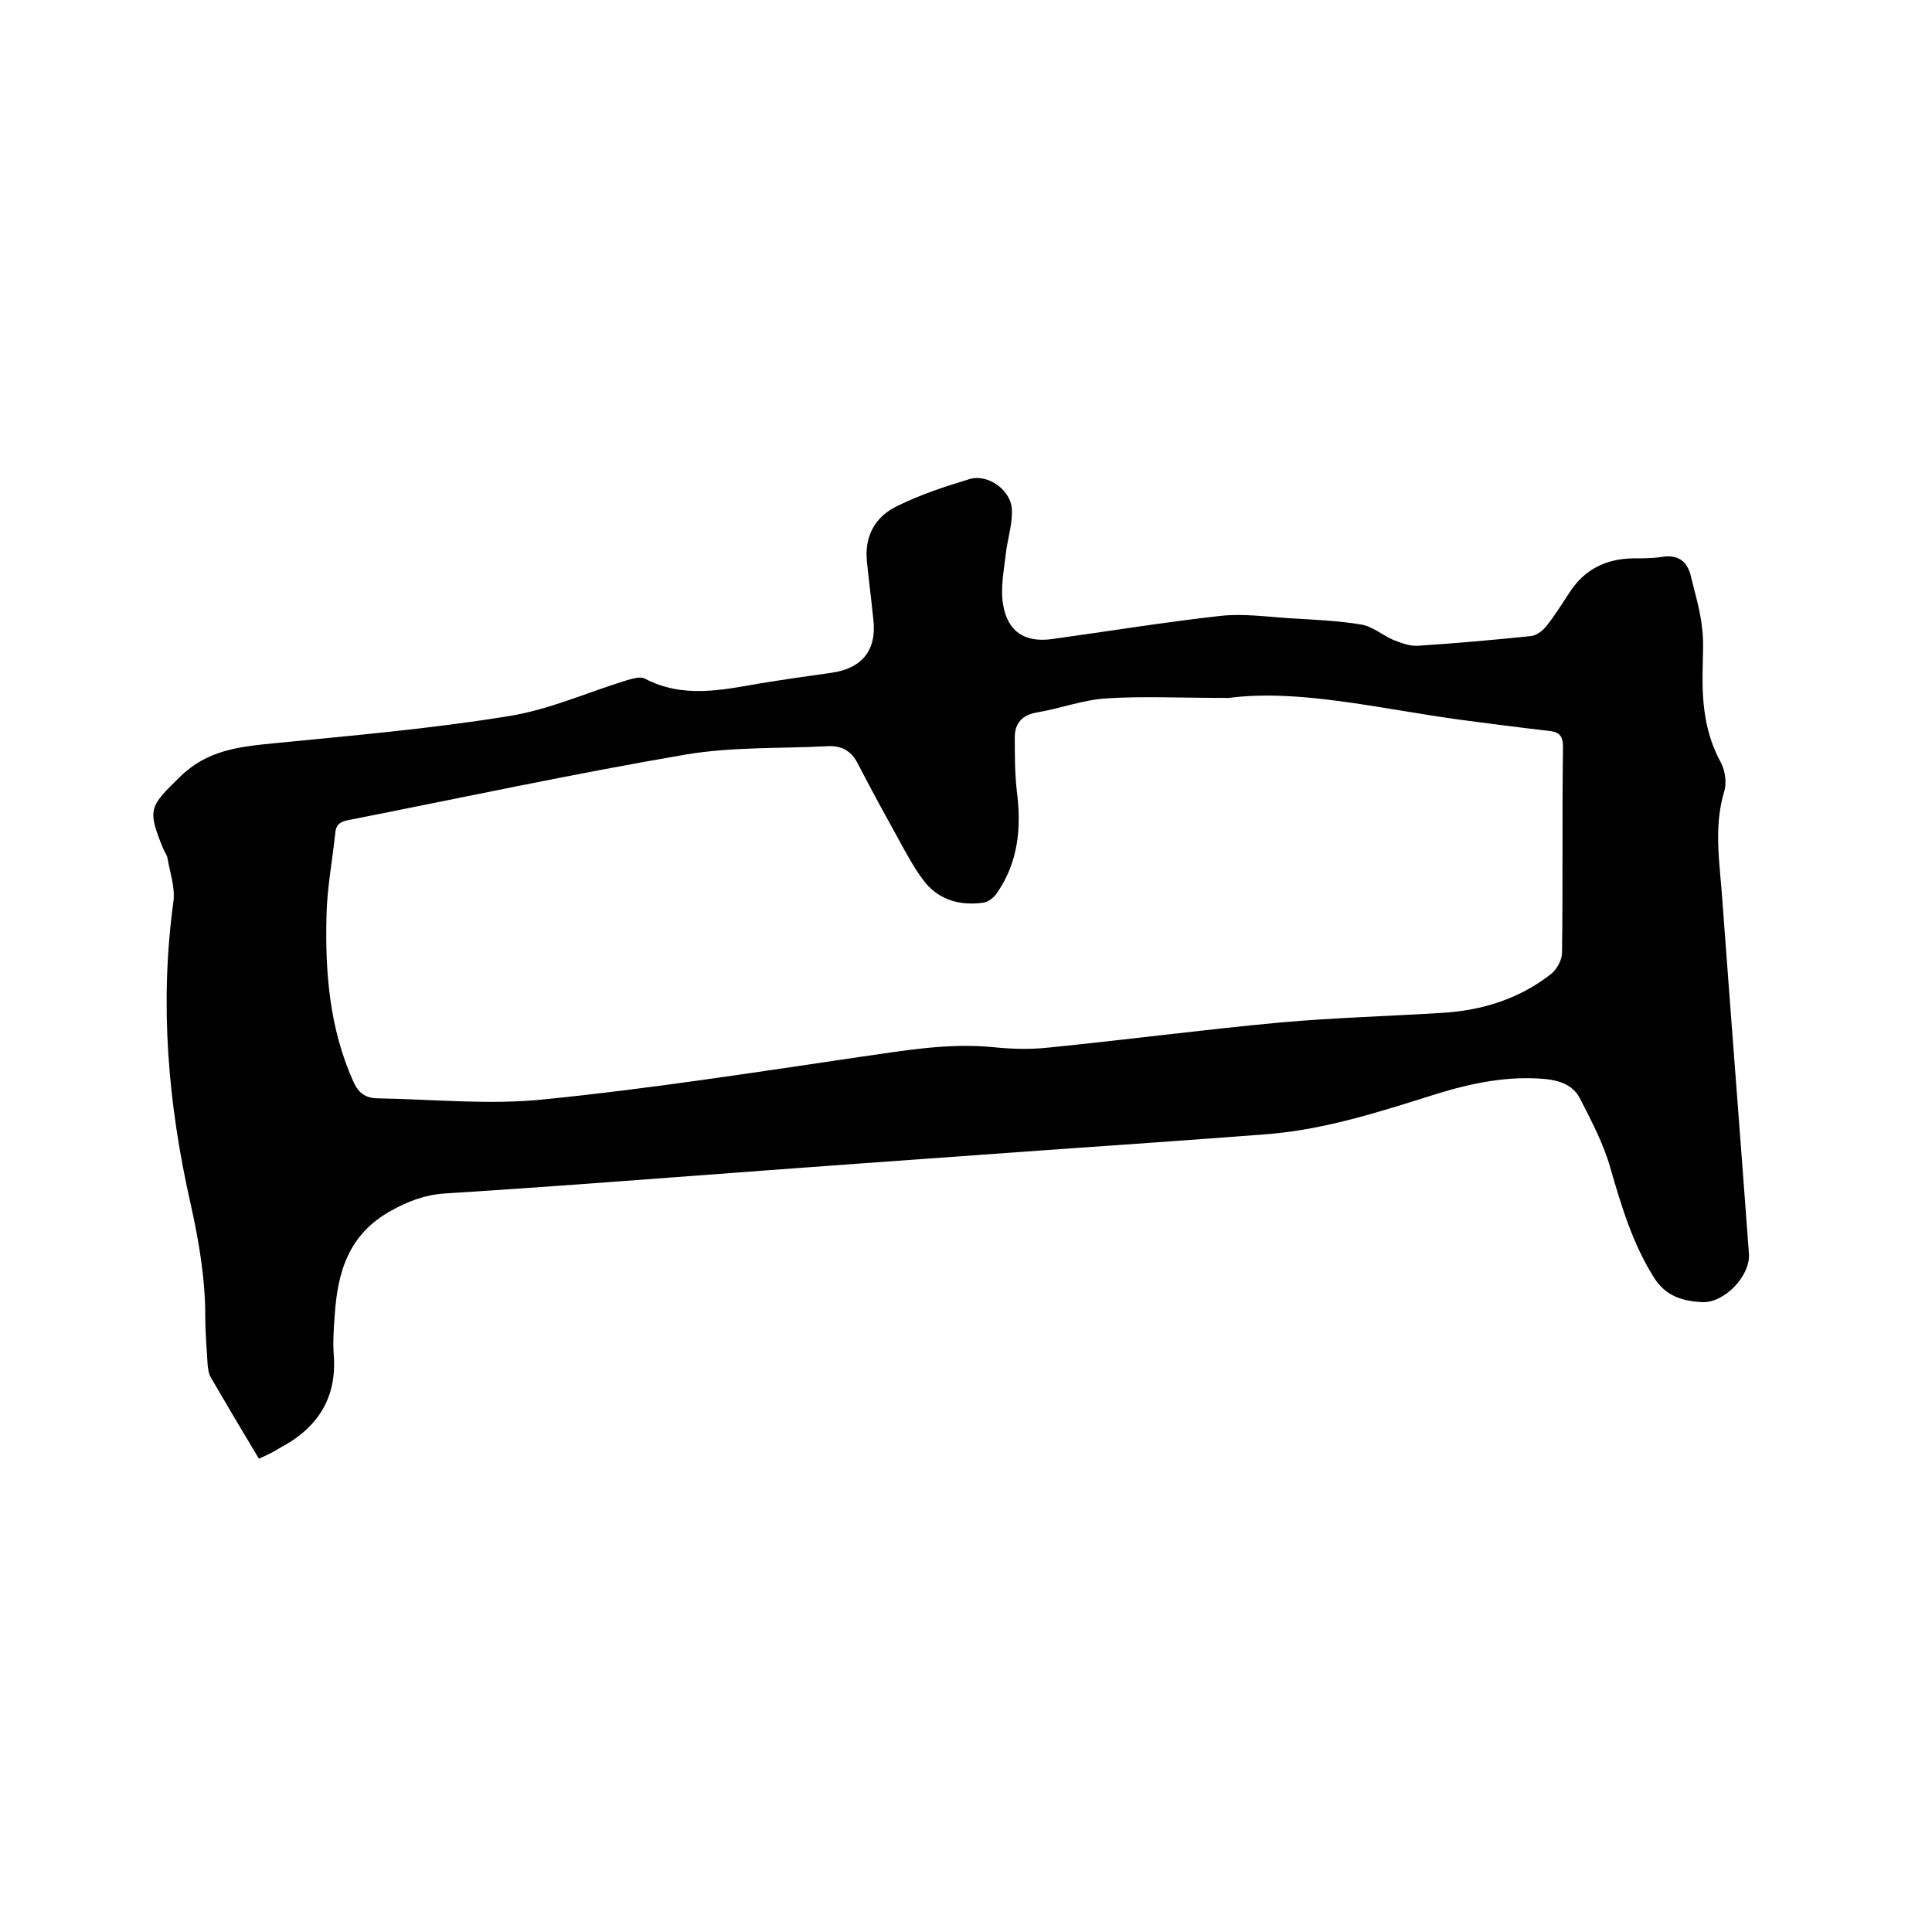
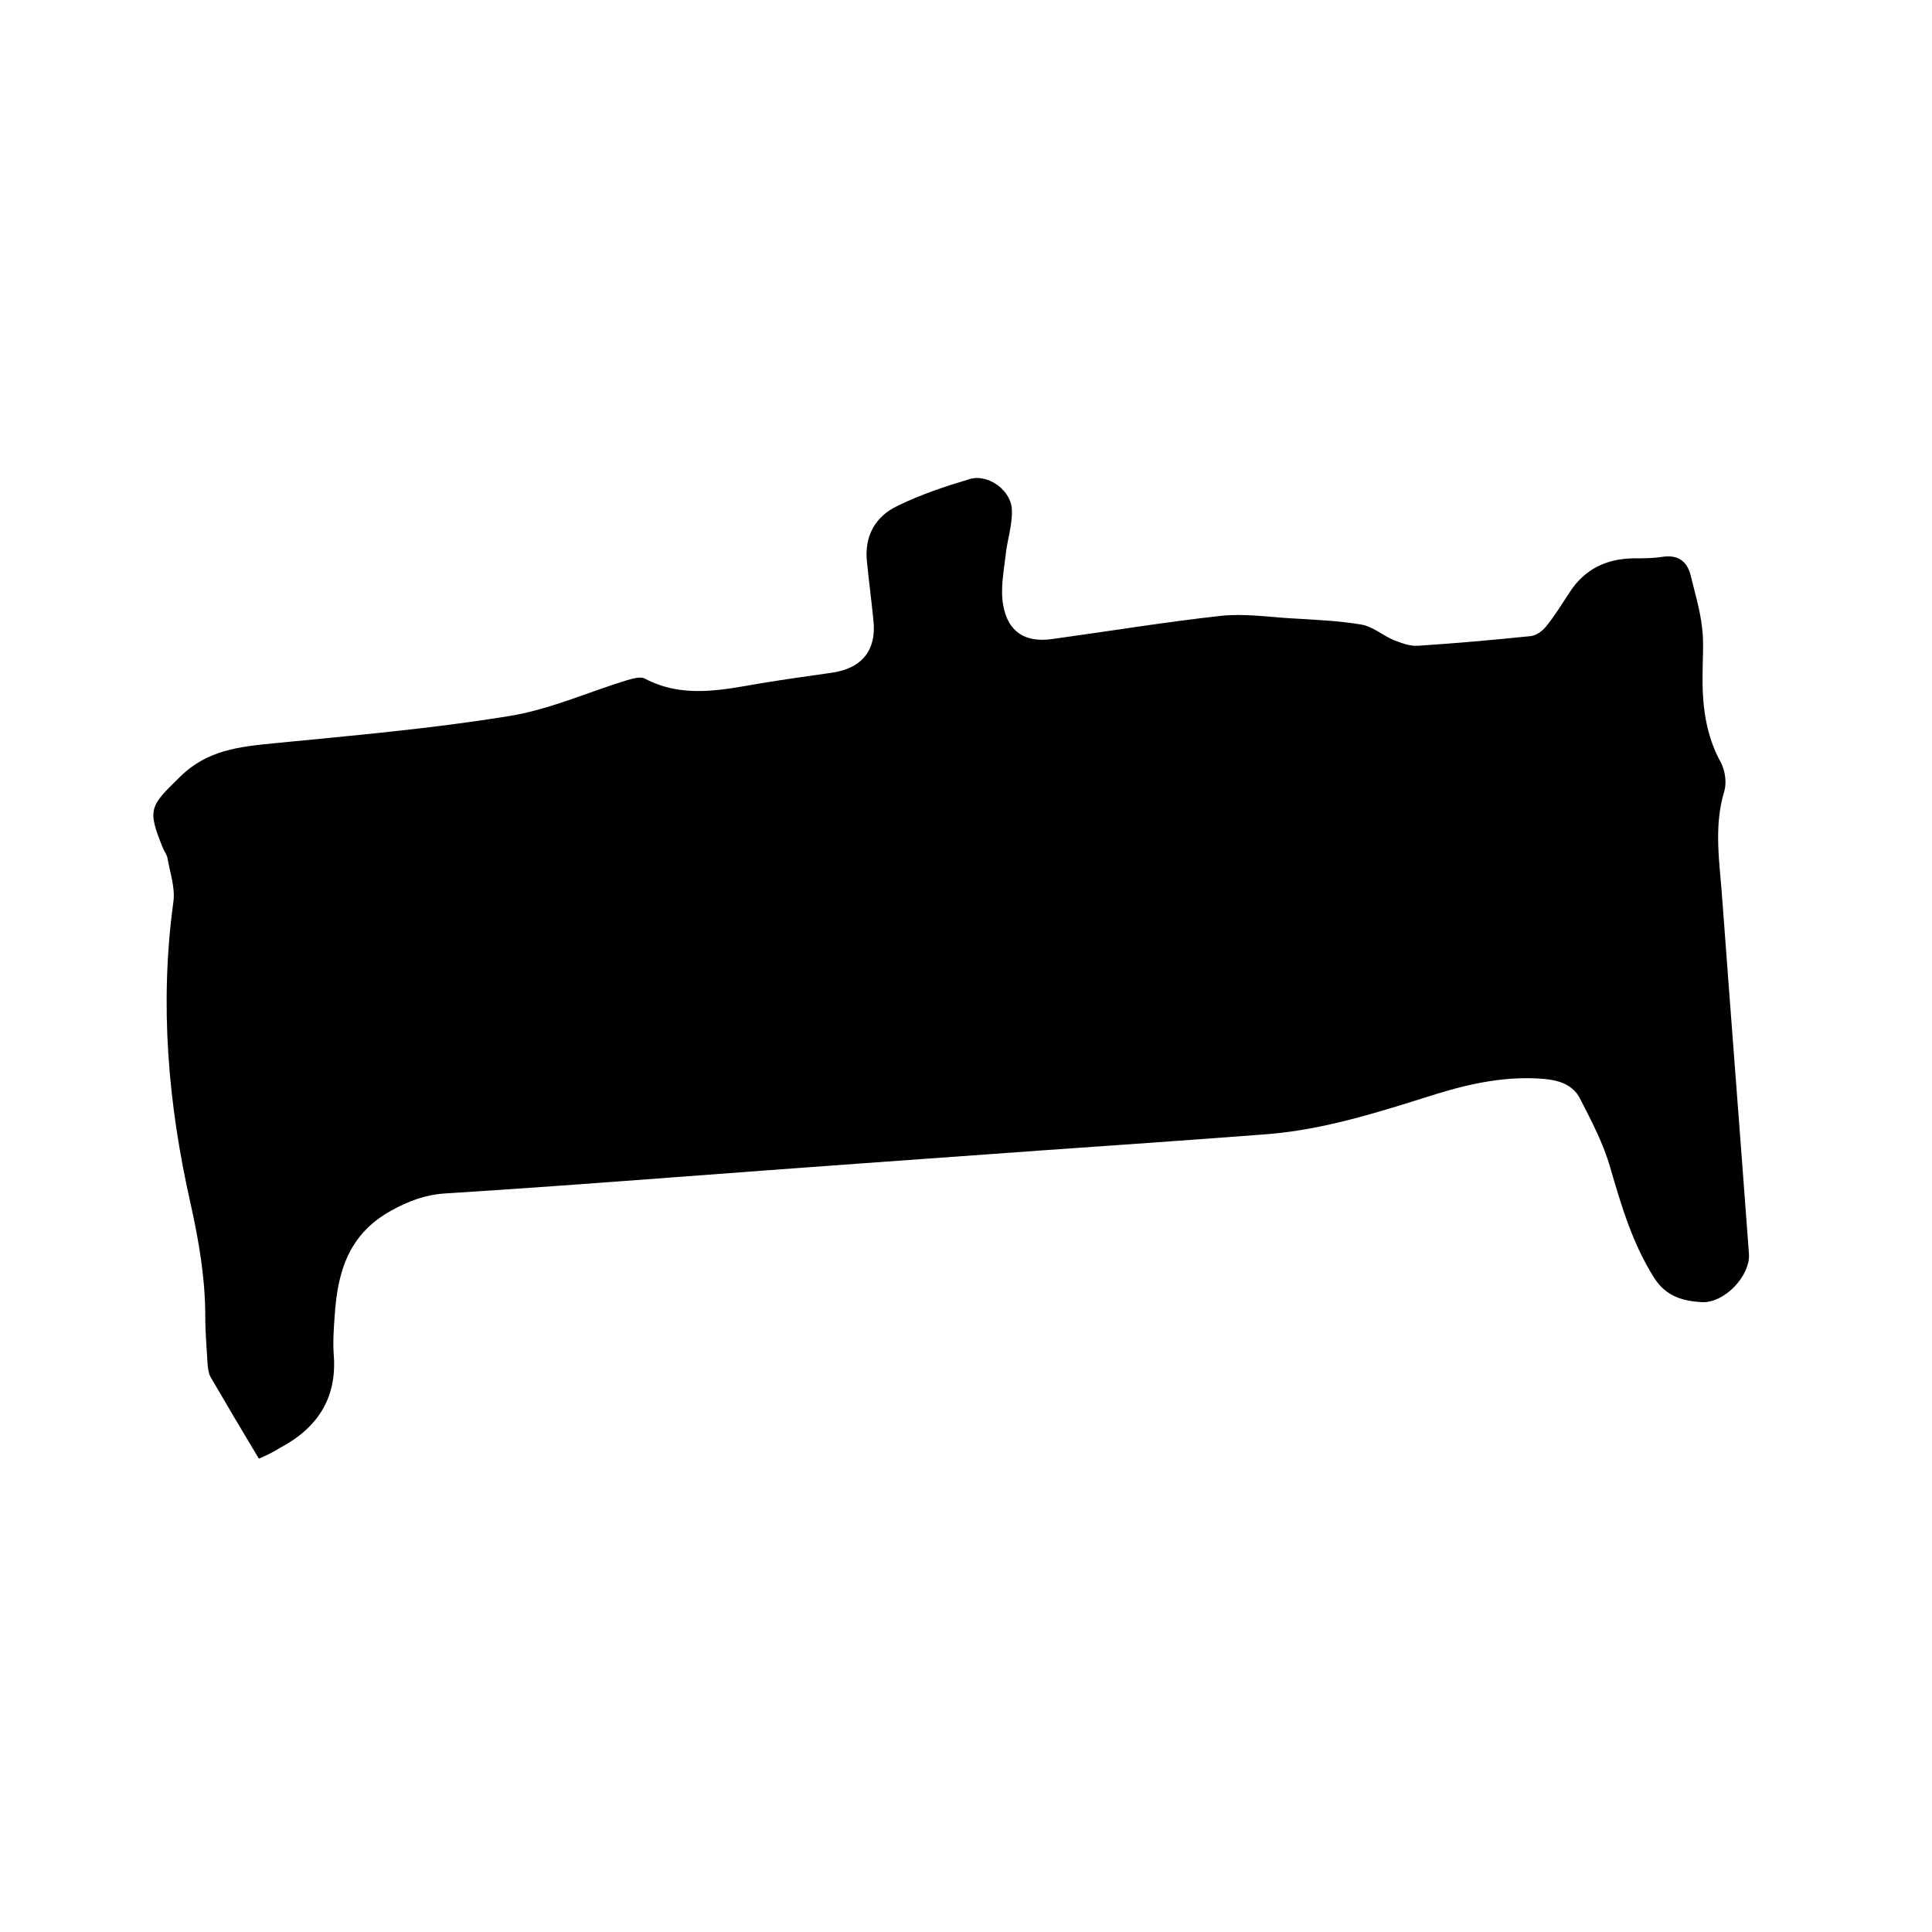
<svg xmlns="http://www.w3.org/2000/svg" enable-background="new 0 0 400 400" viewBox="0 0 400 400">
-   <path d="m53.6 302c-3.5-5.8-6.8-11.4-10-16.9-.4-.7-.5-1.6-.6-2.4-.2-3.4-.5-6.8-.5-10.1 0-7.9-1.3-15.5-3-23.2-4.7-20.7-6.5-41.5-3.6-62.7.4-2.9-.7-6-1.2-8.9-.1-.8-.7-1.5-1-2.3-3.3-8.1-2.6-8.6 3.6-14.7 5.6-5.5 12.2-6.2 19.3-6.9 16.2-1.6 32.5-3 48.5-5.6 8.5-1.3 16.6-5 24.8-7.5 1.1-.3 2.7-.8 3.6-.3 7.8 4.1 15.8 2.4 23.8 1 4.9-.8 9.8-1.5 14.8-2.2 6.4-.9 9.5-4.7 8.7-11.2-.4-3.9-.9-7.8-1.3-11.7-.6-5.4 1.7-9.5 6.4-11.7 4.7-2.3 9.8-4 14.8-5.5 3.9-1.2 8.8 2.4 8.8 6.5.1 3.1-1 6.2-1.3 9.3-.4 3.4-1.1 7-.5 10.3 1 5.6 4.6 7.8 10.2 7 11.6-1.6 23.2-3.5 34.9-4.8 4.7-.5 9.5.2 14.2.5 5 .3 10 .5 14.8 1.3 2.4.4 4.4 2.2 6.7 3.2 1.6.6 3.3 1.3 5 1.2 7.8-.5 15.6-1.2 23.4-2 1.1-.1 2.4-1 3.2-2 1.8-2.2 3.3-4.7 4.9-7.1 3.1-4.8 7.6-6.9 13.1-7 2 0 4 0 6-.3 3.1-.5 5.1.7 5.9 3.7.9 3.7 2 7.3 2.4 11 .4 3.1.1 6.3.1 9.5-.1 6.4.6 12.6 3.8 18.4.9 1.7 1.2 4.2.7 5.9-2.3 7.6-.9 15.1-.4 22.7 1.8 24.4 3.7 48.7 5.5 73.1.3 4.6-5.1 10.2-9.7 10-3.9-.2-7.5-1.2-9.9-5-4.5-7.1-6.8-14.9-9.1-22.8-1.4-5-3.9-9.7-6.3-14.4-1.4-2.7-4.1-3.7-7.2-4-7.6-.7-15 .8-22.2 3-11.5 3.6-23 7.4-35.1 8.4-15.7 1.2-31.4 2.3-47.2 3.4-25.1 1.8-50.2 3.6-75.3 5.5-16 1.2-32.1 2.4-48.1 3.4-4.1.3-7.5 1.6-11.1 3.6-8.8 4.9-11 12.7-11.6 21.6-.2 2.7-.4 5.5-.2 8.2.7 9-3.4 15.2-11.2 19.3-1.4.9-2.7 1.5-4.3 2.2zm200.8-157.5c-10.4 0-17.9-.4-25.4.1-4.8.3-9.5 2.1-14.3 2.9-3 .5-4.6 2.2-4.6 5.1 0 3.7 0 7.4.4 11 1 7.6.4 14.8-4.1 21.3-.6.9-1.8 1.9-2.9 2-4.5.6-8.7-.4-11.8-4-1.8-2.2-3.2-4.7-4.6-7.2-3.2-5.8-6.4-11.6-9.5-17.6-1.4-2.8-3.6-3.8-6.4-3.6-9.7.5-19.5.1-29.1 1.7-23.4 4-46.7 9-70 13.6-1.7.3-2.6 1-2.7 2.8-.6 5.7-1.7 11.3-1.8 17-.3 11.7.6 23.2 5.5 34.2 1.1 2.6 2.7 3.6 5.2 3.6 11.5.2 23.1 1.4 34.5.2 21.9-2.2 43.6-5.6 65.4-8.8 9.1-1.3 18.1-2.9 27.4-2 3.8.4 7.6.5 11.4.1 16-1.6 31.9-3.7 48-5.2 11.2-1 22.4-1.3 33.6-2 8.3-.5 16-2.9 22.6-8.1 1.2-1 2.2-2.9 2.2-4.4.2-14.2 0-28.4.2-42.6 0-2.4-.9-3.1-3.1-3.3-6.1-.7-12.2-1.5-18.3-2.3-16.7-2.3-33.4-6.4-47.8-4.5z" />
+   <path d="m53.6 302c-3.5-5.8-6.8-11.4-10-16.9-.4-.7-.5-1.6-.6-2.4-.2-3.4-.5-6.8-.5-10.1 0-7.9-1.3-15.5-3-23.2-4.7-20.7-6.5-41.5-3.6-62.7.4-2.9-.7-6-1.2-8.9-.1-.8-.7-1.5-1-2.3-3.3-8.1-2.6-8.6 3.6-14.7 5.6-5.5 12.2-6.2 19.3-6.9 16.2-1.6 32.5-3 48.5-5.6 8.5-1.3 16.6-5 24.8-7.5 1.1-.3 2.7-.8 3.6-.3 7.8 4.1 15.8 2.4 23.8 1 4.9-.8 9.8-1.5 14.8-2.2 6.4-.9 9.5-4.7 8.7-11.2-.4-3.9-.9-7.8-1.3-11.7-.6-5.4 1.7-9.5 6.4-11.7 4.7-2.3 9.8-4 14.8-5.5 3.9-1.2 8.8 2.4 8.8 6.5.1 3.1-1 6.2-1.3 9.3-.4 3.4-1.1 7-.5 10.3 1 5.6 4.6 7.8 10.2 7 11.6-1.6 23.2-3.5 34.9-4.8 4.7-.5 9.5.2 14.2.5 5 .3 10 .5 14.8 1.3 2.4.4 4.4 2.2 6.7 3.2 1.6.6 3.3 1.3 5 1.2 7.8-.5 15.6-1.2 23.4-2 1.1-.1 2.4-1 3.2-2 1.8-2.2 3.3-4.7 4.9-7.1 3.1-4.8 7.6-6.9 13.1-7 2 0 4 0 6-.3 3.1-.5 5.1.7 5.9 3.7.9 3.7 2 7.3 2.4 11 .4 3.1.1 6.3.1 9.5-.1 6.4.6 12.6 3.8 18.4.9 1.7 1.2 4.2.7 5.9-2.3 7.6-.9 15.1-.4 22.7 1.8 24.4 3.7 48.7 5.5 73.1.3 4.6-5.1 10.2-9.7 10-3.9-.2-7.5-1.2-9.9-5-4.5-7.1-6.8-14.9-9.1-22.8-1.4-5-3.9-9.7-6.3-14.4-1.4-2.7-4.1-3.7-7.2-4-7.6-.7-15 .8-22.2 3-11.5 3.6-23 7.4-35.1 8.4-15.7 1.2-31.4 2.3-47.2 3.4-25.1 1.8-50.2 3.6-75.3 5.5-16 1.2-32.1 2.4-48.1 3.4-4.1.3-7.5 1.6-11.1 3.6-8.8 4.9-11 12.7-11.6 21.6-.2 2.7-.4 5.5-.2 8.2.7 9-3.4 15.2-11.2 19.3-1.4.9-2.7 1.5-4.3 2.2zm200.8-157.5z" />
</svg>